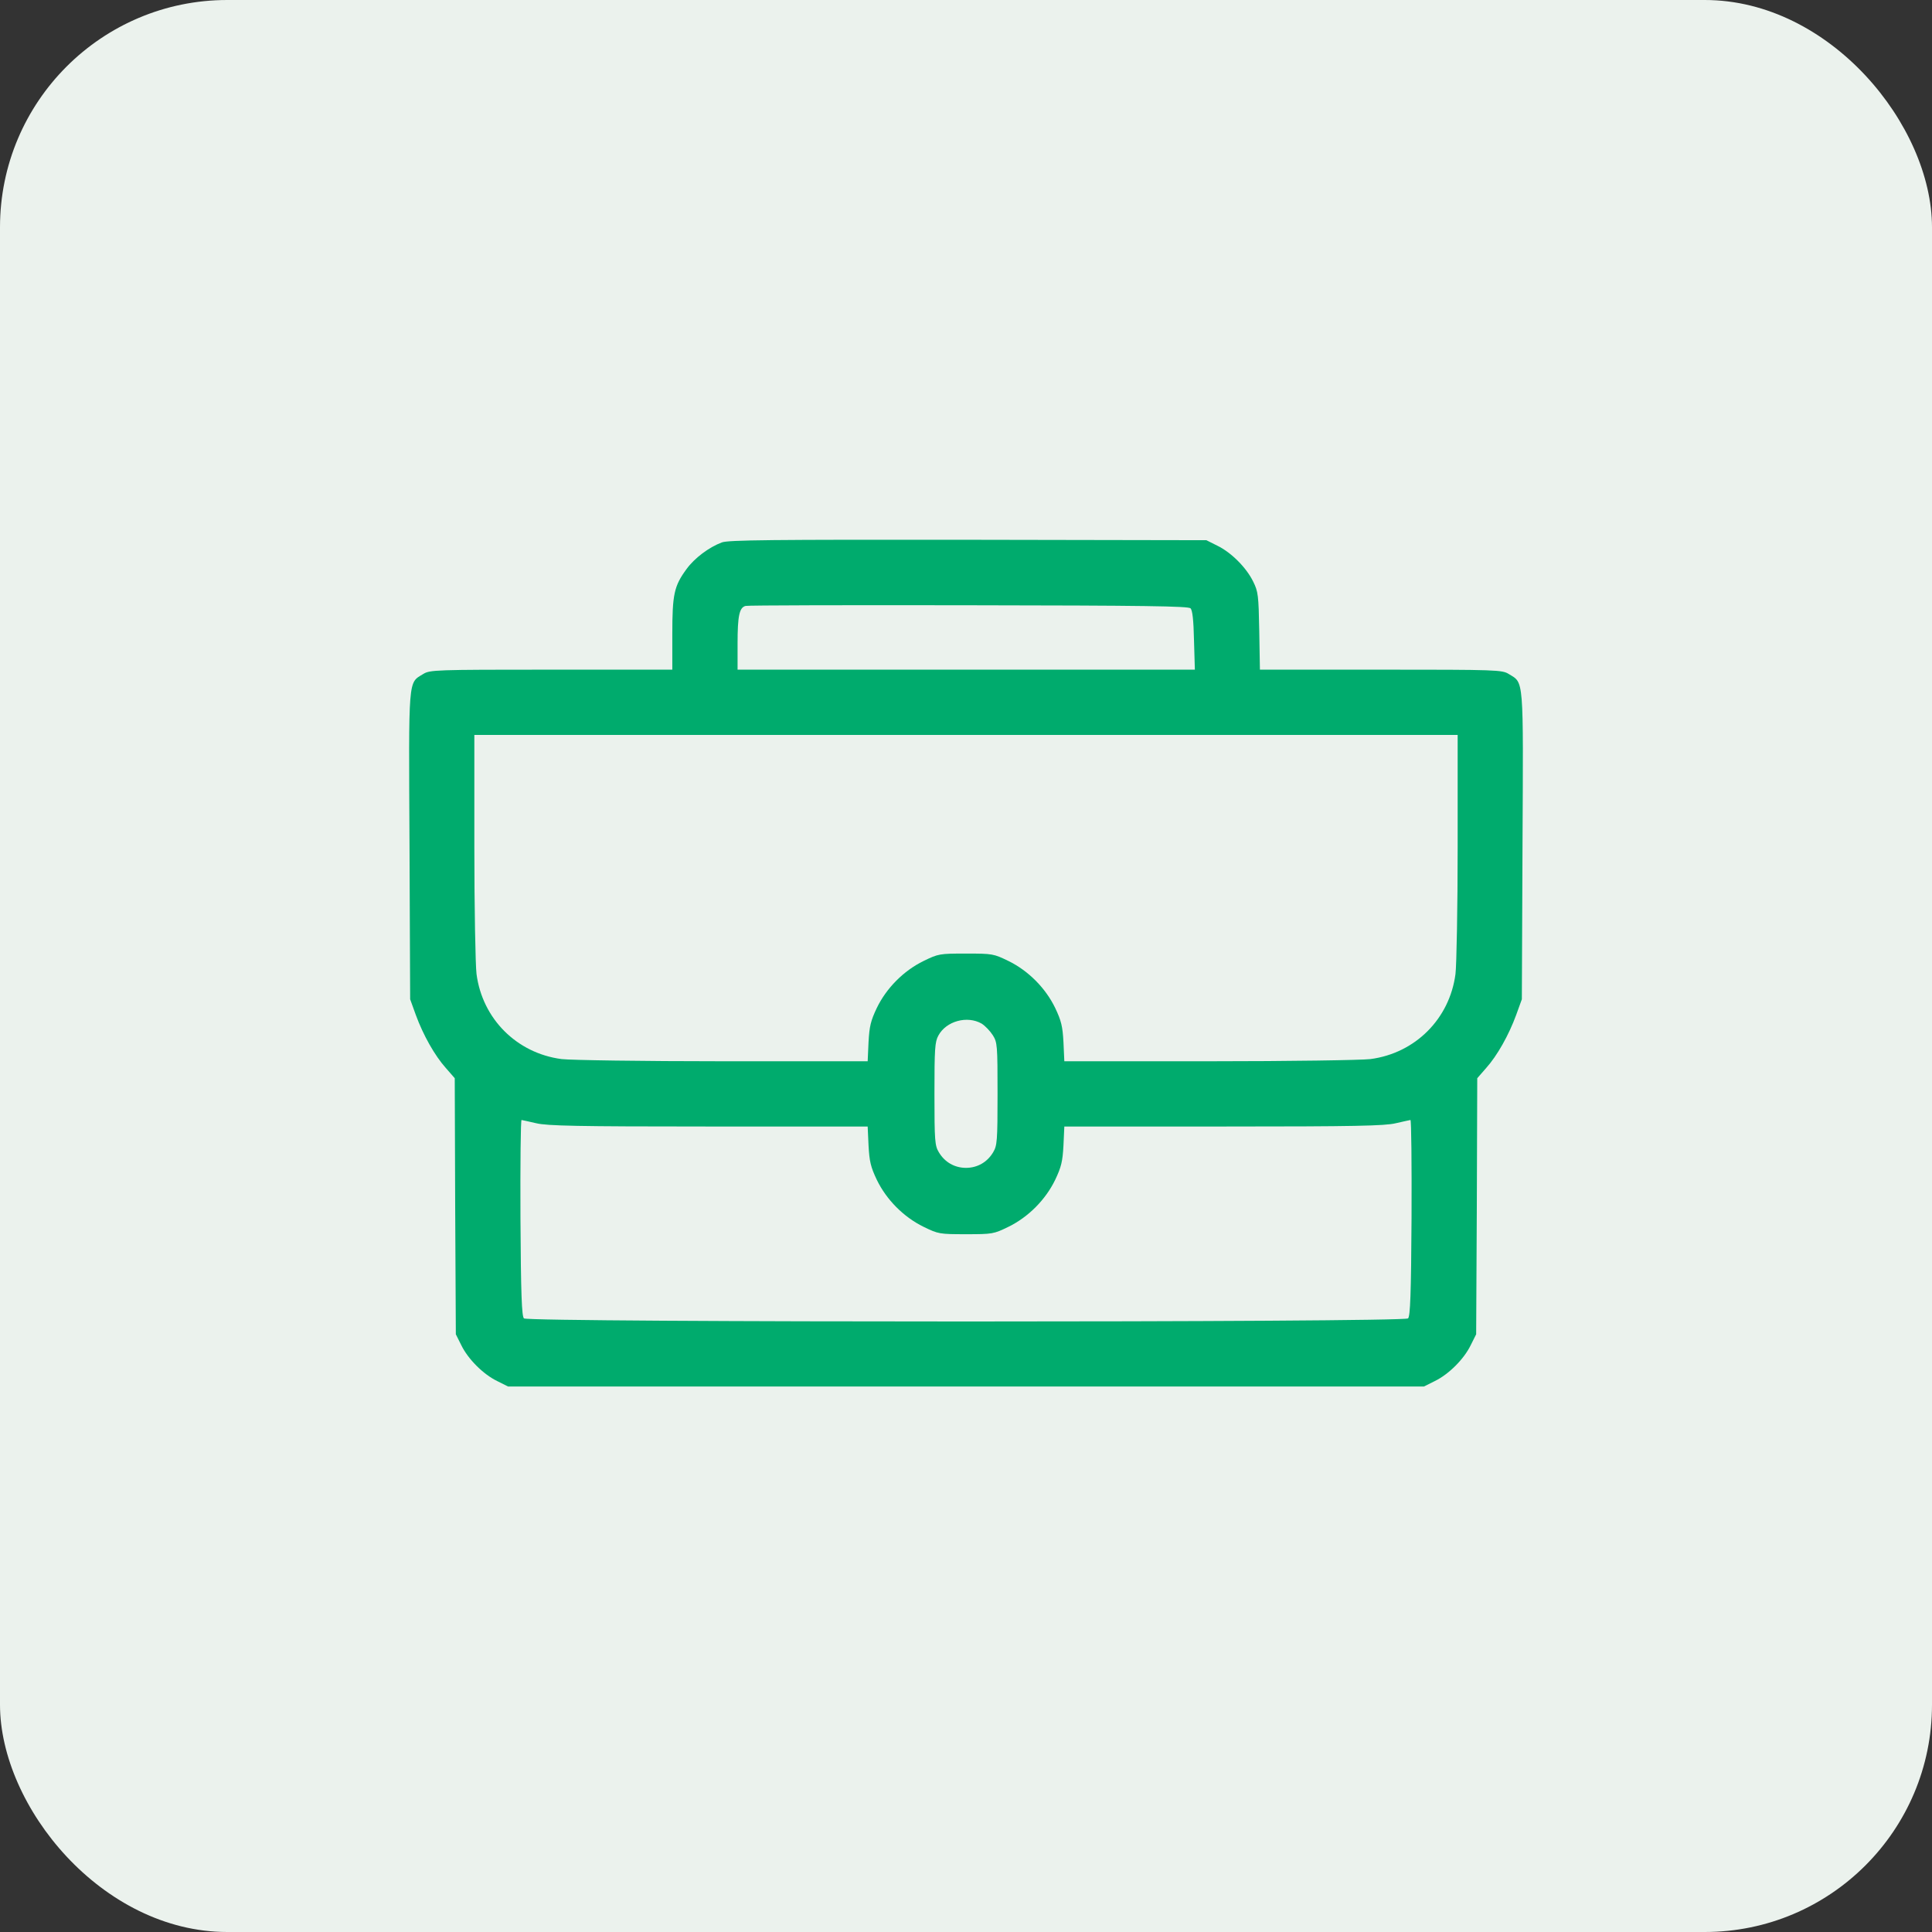
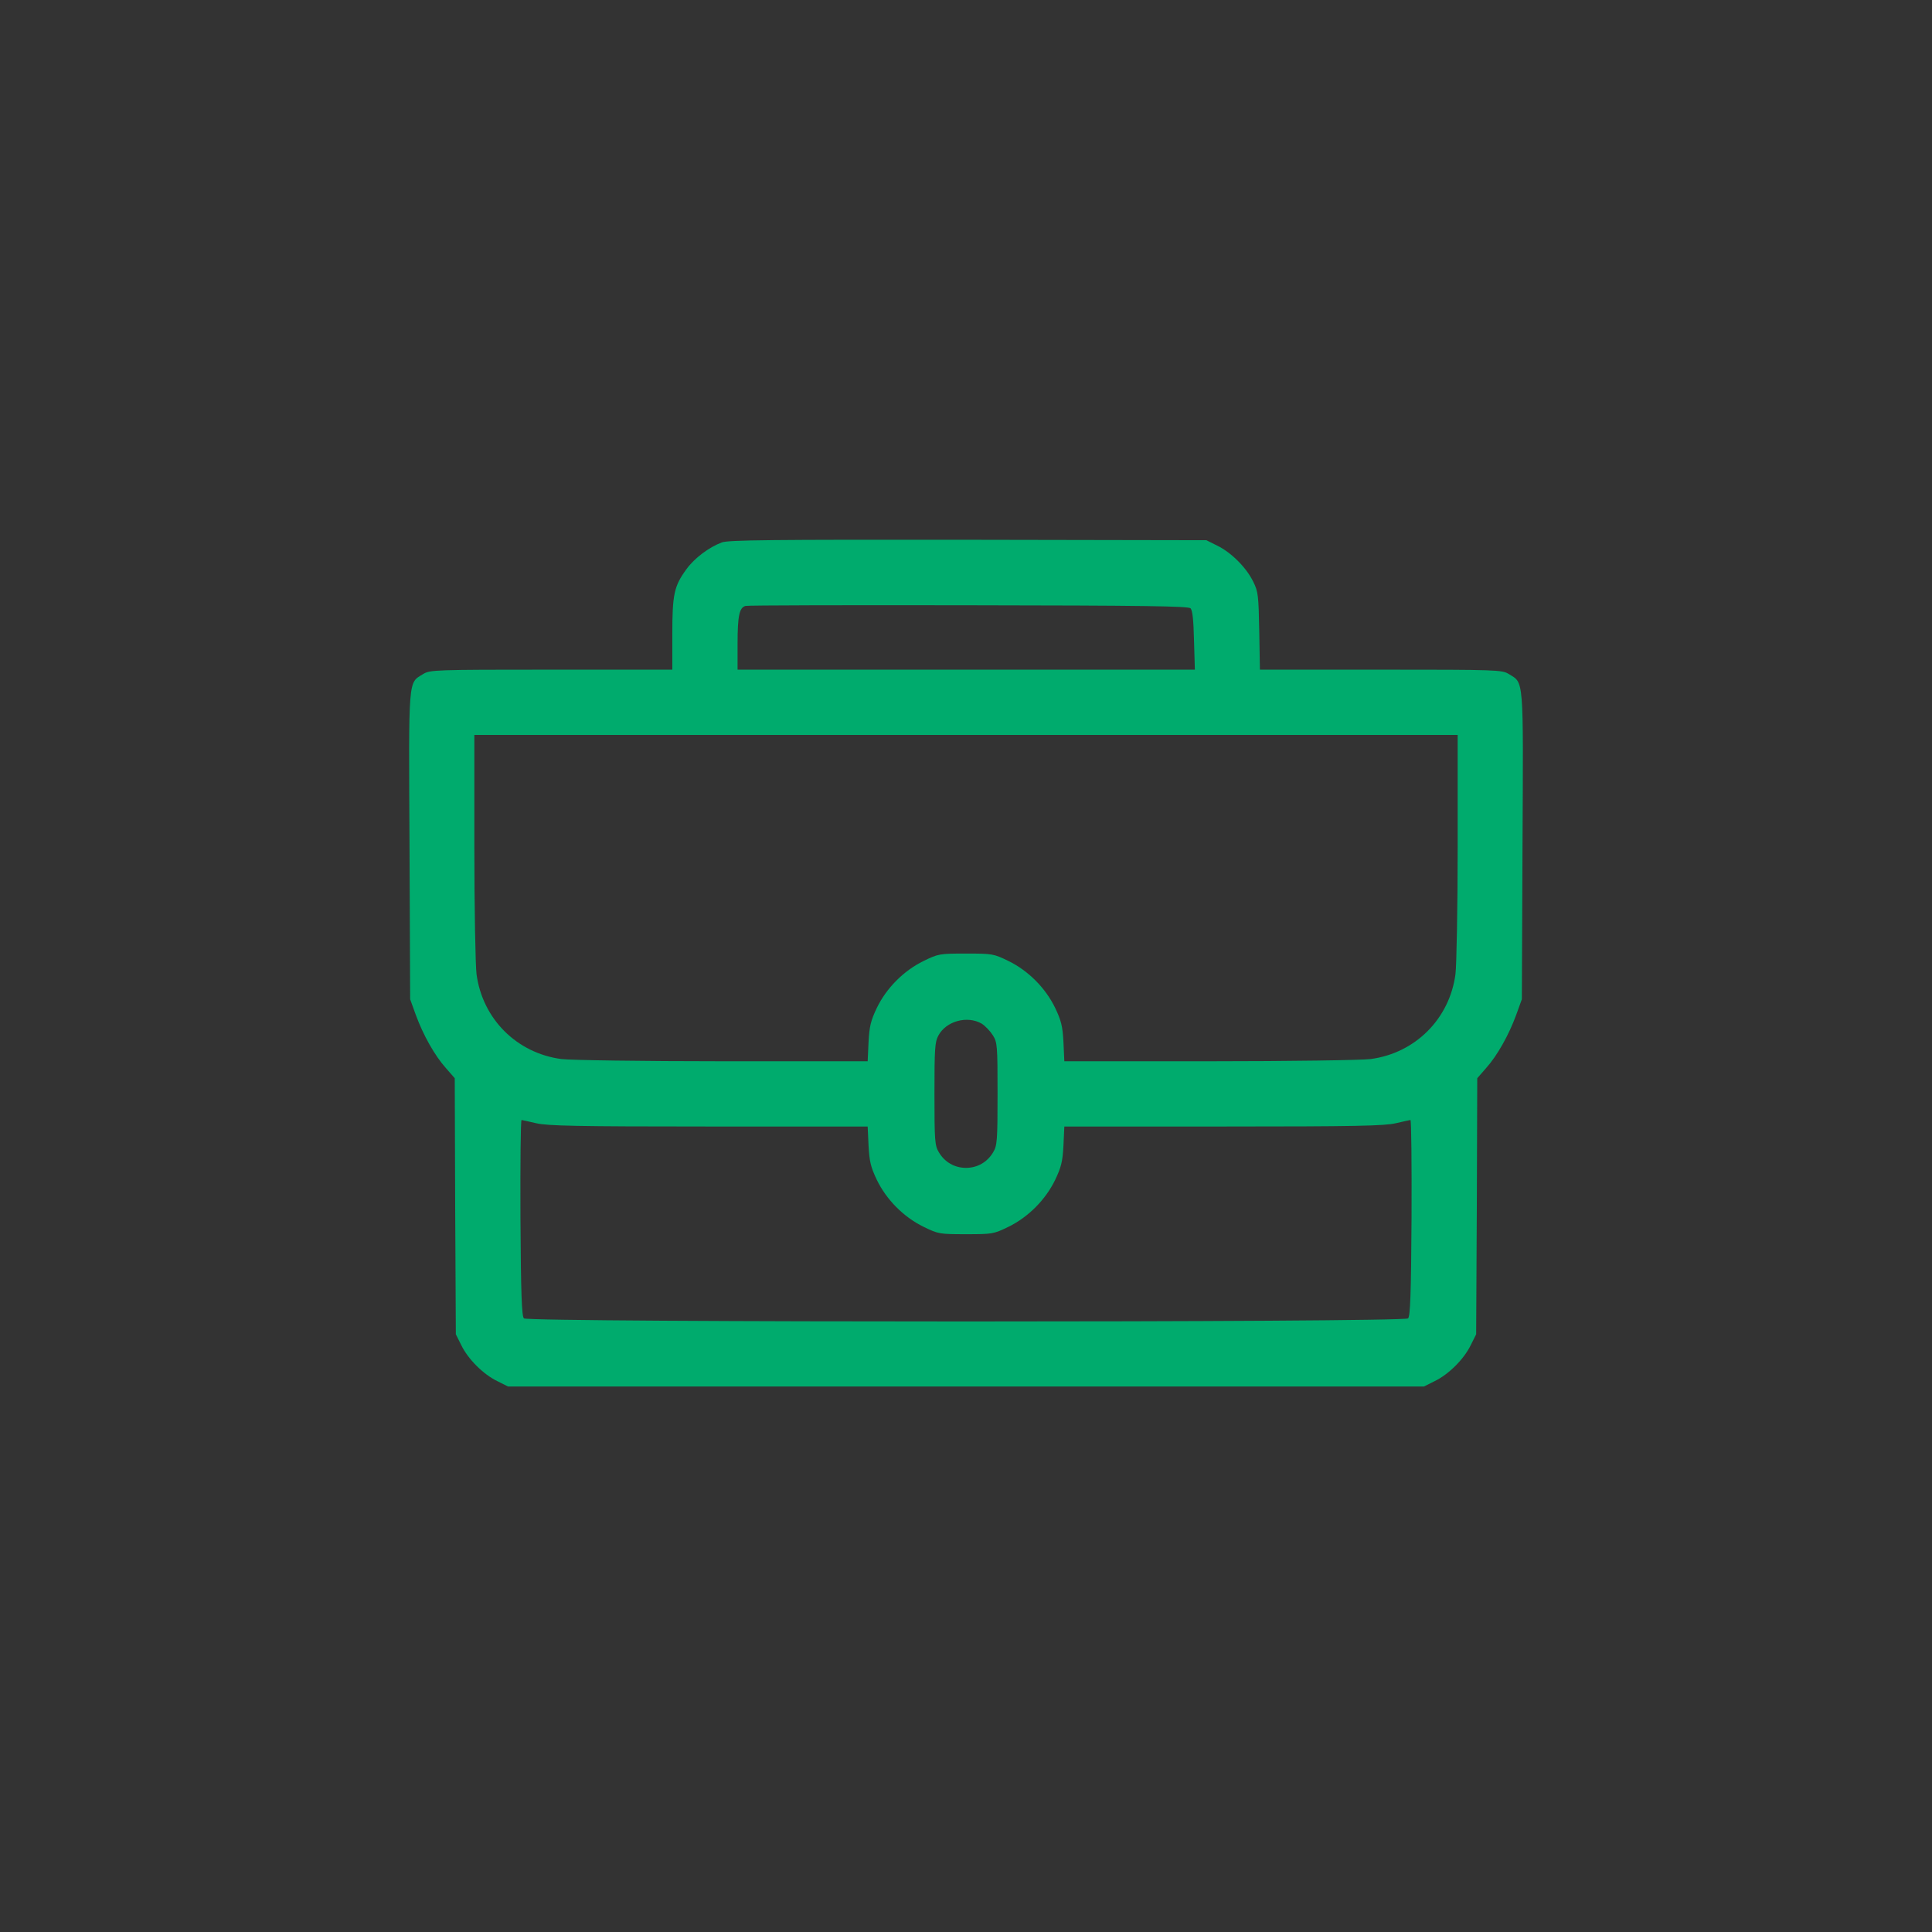
<svg xmlns="http://www.w3.org/2000/svg" width="85" height="85" viewBox="0 0 85 85" fill="none">
  <rect x="0" y="0" width="85" height="85" fill="#333333" stroke="none" />
-   <rect width="85" height="85" rx="10" fill="#EBF2ED" />
-   <path d="M31.761 23.863C31.196 24.074 30.555 24.552 30.201 25.041C29.655 25.787 29.579 26.151 29.579 27.902V29.462H24.257C19.117 29.462 18.916 29.472 18.619 29.654C17.95 30.066 17.978 29.711 18.017 37.215L18.045 43.963L18.294 44.652C18.619 45.542 19.127 46.442 19.615 46.988L20.007 47.437L20.026 53.065L20.055 58.703L20.294 59.181C20.591 59.794 21.261 60.464 21.874 60.761L22.352 61H42.5H62.648L63.126 60.761C63.739 60.464 64.409 59.794 64.706 59.181L64.945 58.703L64.974 53.065L64.993 47.437L65.385 46.988C65.873 46.442 66.38 45.542 66.706 44.652L66.955 43.963L66.984 37.215C67.022 29.711 67.05 30.066 66.38 29.654C66.084 29.472 65.883 29.462 60.752 29.462H55.431L55.402 27.759C55.373 26.189 55.354 26.026 55.134 25.586C54.837 24.974 54.167 24.303 53.555 24.007L53.076 23.767L42.596 23.748C33.886 23.739 32.058 23.758 31.761 23.863ZM52.378 26.763C52.464 26.849 52.512 27.28 52.531 28.17L52.569 29.462H42.51H32.45V28.323C32.45 27.098 32.527 26.725 32.804 26.658C32.9 26.629 37.312 26.62 42.615 26.629C50.368 26.639 52.282 26.668 52.378 26.763ZM64.131 37.234C64.131 39.934 64.083 42.47 64.035 42.853C63.777 44.825 62.265 46.337 60.293 46.595C59.901 46.643 56.733 46.691 53.21 46.691H46.826L46.788 45.849C46.75 45.15 46.692 44.911 46.424 44.346C46.003 43.475 45.247 42.709 44.366 42.279C43.716 41.963 43.668 41.953 42.5 41.953C41.332 41.953 41.284 41.963 40.634 42.279C39.753 42.709 38.997 43.475 38.576 44.346C38.308 44.911 38.25 45.15 38.212 45.849L38.174 46.691H31.79C28.267 46.691 25.099 46.643 24.707 46.595C22.735 46.337 21.223 44.825 20.965 42.853C20.917 42.47 20.869 39.934 20.869 37.234V32.334H42.5H64.131V37.234ZM43.189 45.035C43.342 45.131 43.562 45.361 43.677 45.542C43.878 45.858 43.888 45.983 43.888 48.127C43.888 50.203 43.869 50.404 43.696 50.692C43.438 51.132 42.998 51.381 42.5 51.381C42.002 51.381 41.562 51.132 41.304 50.692C41.131 50.404 41.112 50.203 41.112 48.127C41.112 46.145 41.131 45.839 41.284 45.561C41.629 44.92 42.557 44.671 43.189 45.035ZM23.597 49.419C24.075 49.533 25.387 49.562 31.168 49.562H38.174L38.212 50.395C38.25 51.103 38.308 51.343 38.576 51.907C38.997 52.778 39.753 53.544 40.634 53.975C41.284 54.291 41.332 54.3 42.5 54.3C43.668 54.3 43.716 54.291 44.366 53.975C45.247 53.544 46.003 52.778 46.424 51.907C46.692 51.343 46.75 51.103 46.788 50.395L46.826 49.562H53.833C59.614 49.562 60.925 49.533 61.403 49.419C61.719 49.342 62.016 49.285 62.054 49.275C62.093 49.275 62.112 51.209 62.102 53.582C62.083 56.951 62.045 57.908 61.949 58.004C61.767 58.186 23.233 58.186 23.051 58.004C22.955 57.908 22.917 56.951 22.898 53.582C22.888 51.209 22.907 49.275 22.946 49.275C22.984 49.285 23.281 49.342 23.597 49.419Z" fill="#00AB6D" />
+   <path d="M31.761 23.863C31.196 24.074 30.555 24.552 30.201 25.041C29.655 25.787 29.579 26.151 29.579 27.902V29.462H24.257C19.117 29.462 18.916 29.472 18.619 29.654C17.95 30.066 17.978 29.711 18.017 37.215L18.045 43.963L18.294 44.652C18.619 45.542 19.127 46.442 19.615 46.988L20.007 47.437L20.026 53.065L20.055 58.703L20.294 59.181C20.591 59.794 21.261 60.464 21.874 60.761L22.352 61H42.5H62.648L63.126 60.761C63.739 60.464 64.409 59.794 64.706 59.181L64.945 58.703L64.974 53.065L64.993 47.437L65.385 46.988C65.873 46.442 66.38 45.542 66.706 44.652L66.955 43.963L66.984 37.215C67.022 29.711 67.05 30.066 66.38 29.654C66.084 29.472 65.883 29.462 60.752 29.462H55.431L55.402 27.759C55.373 26.189 55.354 26.026 55.134 25.586C54.837 24.974 54.167 24.303 53.555 24.007L53.076 23.767L42.596 23.748C33.886 23.739 32.058 23.758 31.761 23.863ZM52.378 26.763C52.464 26.849 52.512 27.28 52.531 28.17L52.569 29.462H42.51H32.45V28.323C32.45 27.098 32.527 26.725 32.804 26.658C32.9 26.629 37.312 26.62 42.615 26.629C50.368 26.639 52.282 26.668 52.378 26.763ZM64.131 37.234C64.131 39.934 64.083 42.47 64.035 42.853C63.777 44.825 62.265 46.337 60.293 46.595C59.901 46.643 56.733 46.691 53.21 46.691H46.826L46.788 45.849C46.75 45.15 46.692 44.911 46.424 44.346C46.003 43.475 45.247 42.709 44.366 42.279C43.716 41.963 43.668 41.953 42.5 41.953C41.332 41.953 41.284 41.963 40.634 42.279C39.753 42.709 38.997 43.475 38.576 44.346C38.308 44.911 38.25 45.15 38.212 45.849L38.174 46.691H31.79C28.267 46.691 25.099 46.643 24.707 46.595C22.735 46.337 21.223 44.825 20.965 42.853C20.917 42.47 20.869 39.934 20.869 37.234V32.334H42.5H64.131ZM43.189 45.035C43.342 45.131 43.562 45.361 43.677 45.542C43.878 45.858 43.888 45.983 43.888 48.127C43.888 50.203 43.869 50.404 43.696 50.692C43.438 51.132 42.998 51.381 42.5 51.381C42.002 51.381 41.562 51.132 41.304 50.692C41.131 50.404 41.112 50.203 41.112 48.127C41.112 46.145 41.131 45.839 41.284 45.561C41.629 44.92 42.557 44.671 43.189 45.035ZM23.597 49.419C24.075 49.533 25.387 49.562 31.168 49.562H38.174L38.212 50.395C38.25 51.103 38.308 51.343 38.576 51.907C38.997 52.778 39.753 53.544 40.634 53.975C41.284 54.291 41.332 54.3 42.5 54.3C43.668 54.3 43.716 54.291 44.366 53.975C45.247 53.544 46.003 52.778 46.424 51.907C46.692 51.343 46.75 51.103 46.788 50.395L46.826 49.562H53.833C59.614 49.562 60.925 49.533 61.403 49.419C61.719 49.342 62.016 49.285 62.054 49.275C62.093 49.275 62.112 51.209 62.102 53.582C62.083 56.951 62.045 57.908 61.949 58.004C61.767 58.186 23.233 58.186 23.051 58.004C22.955 57.908 22.917 56.951 22.898 53.582C22.888 51.209 22.907 49.275 22.946 49.275C22.984 49.285 23.281 49.342 23.597 49.419Z" fill="#00AB6D" />
</svg>